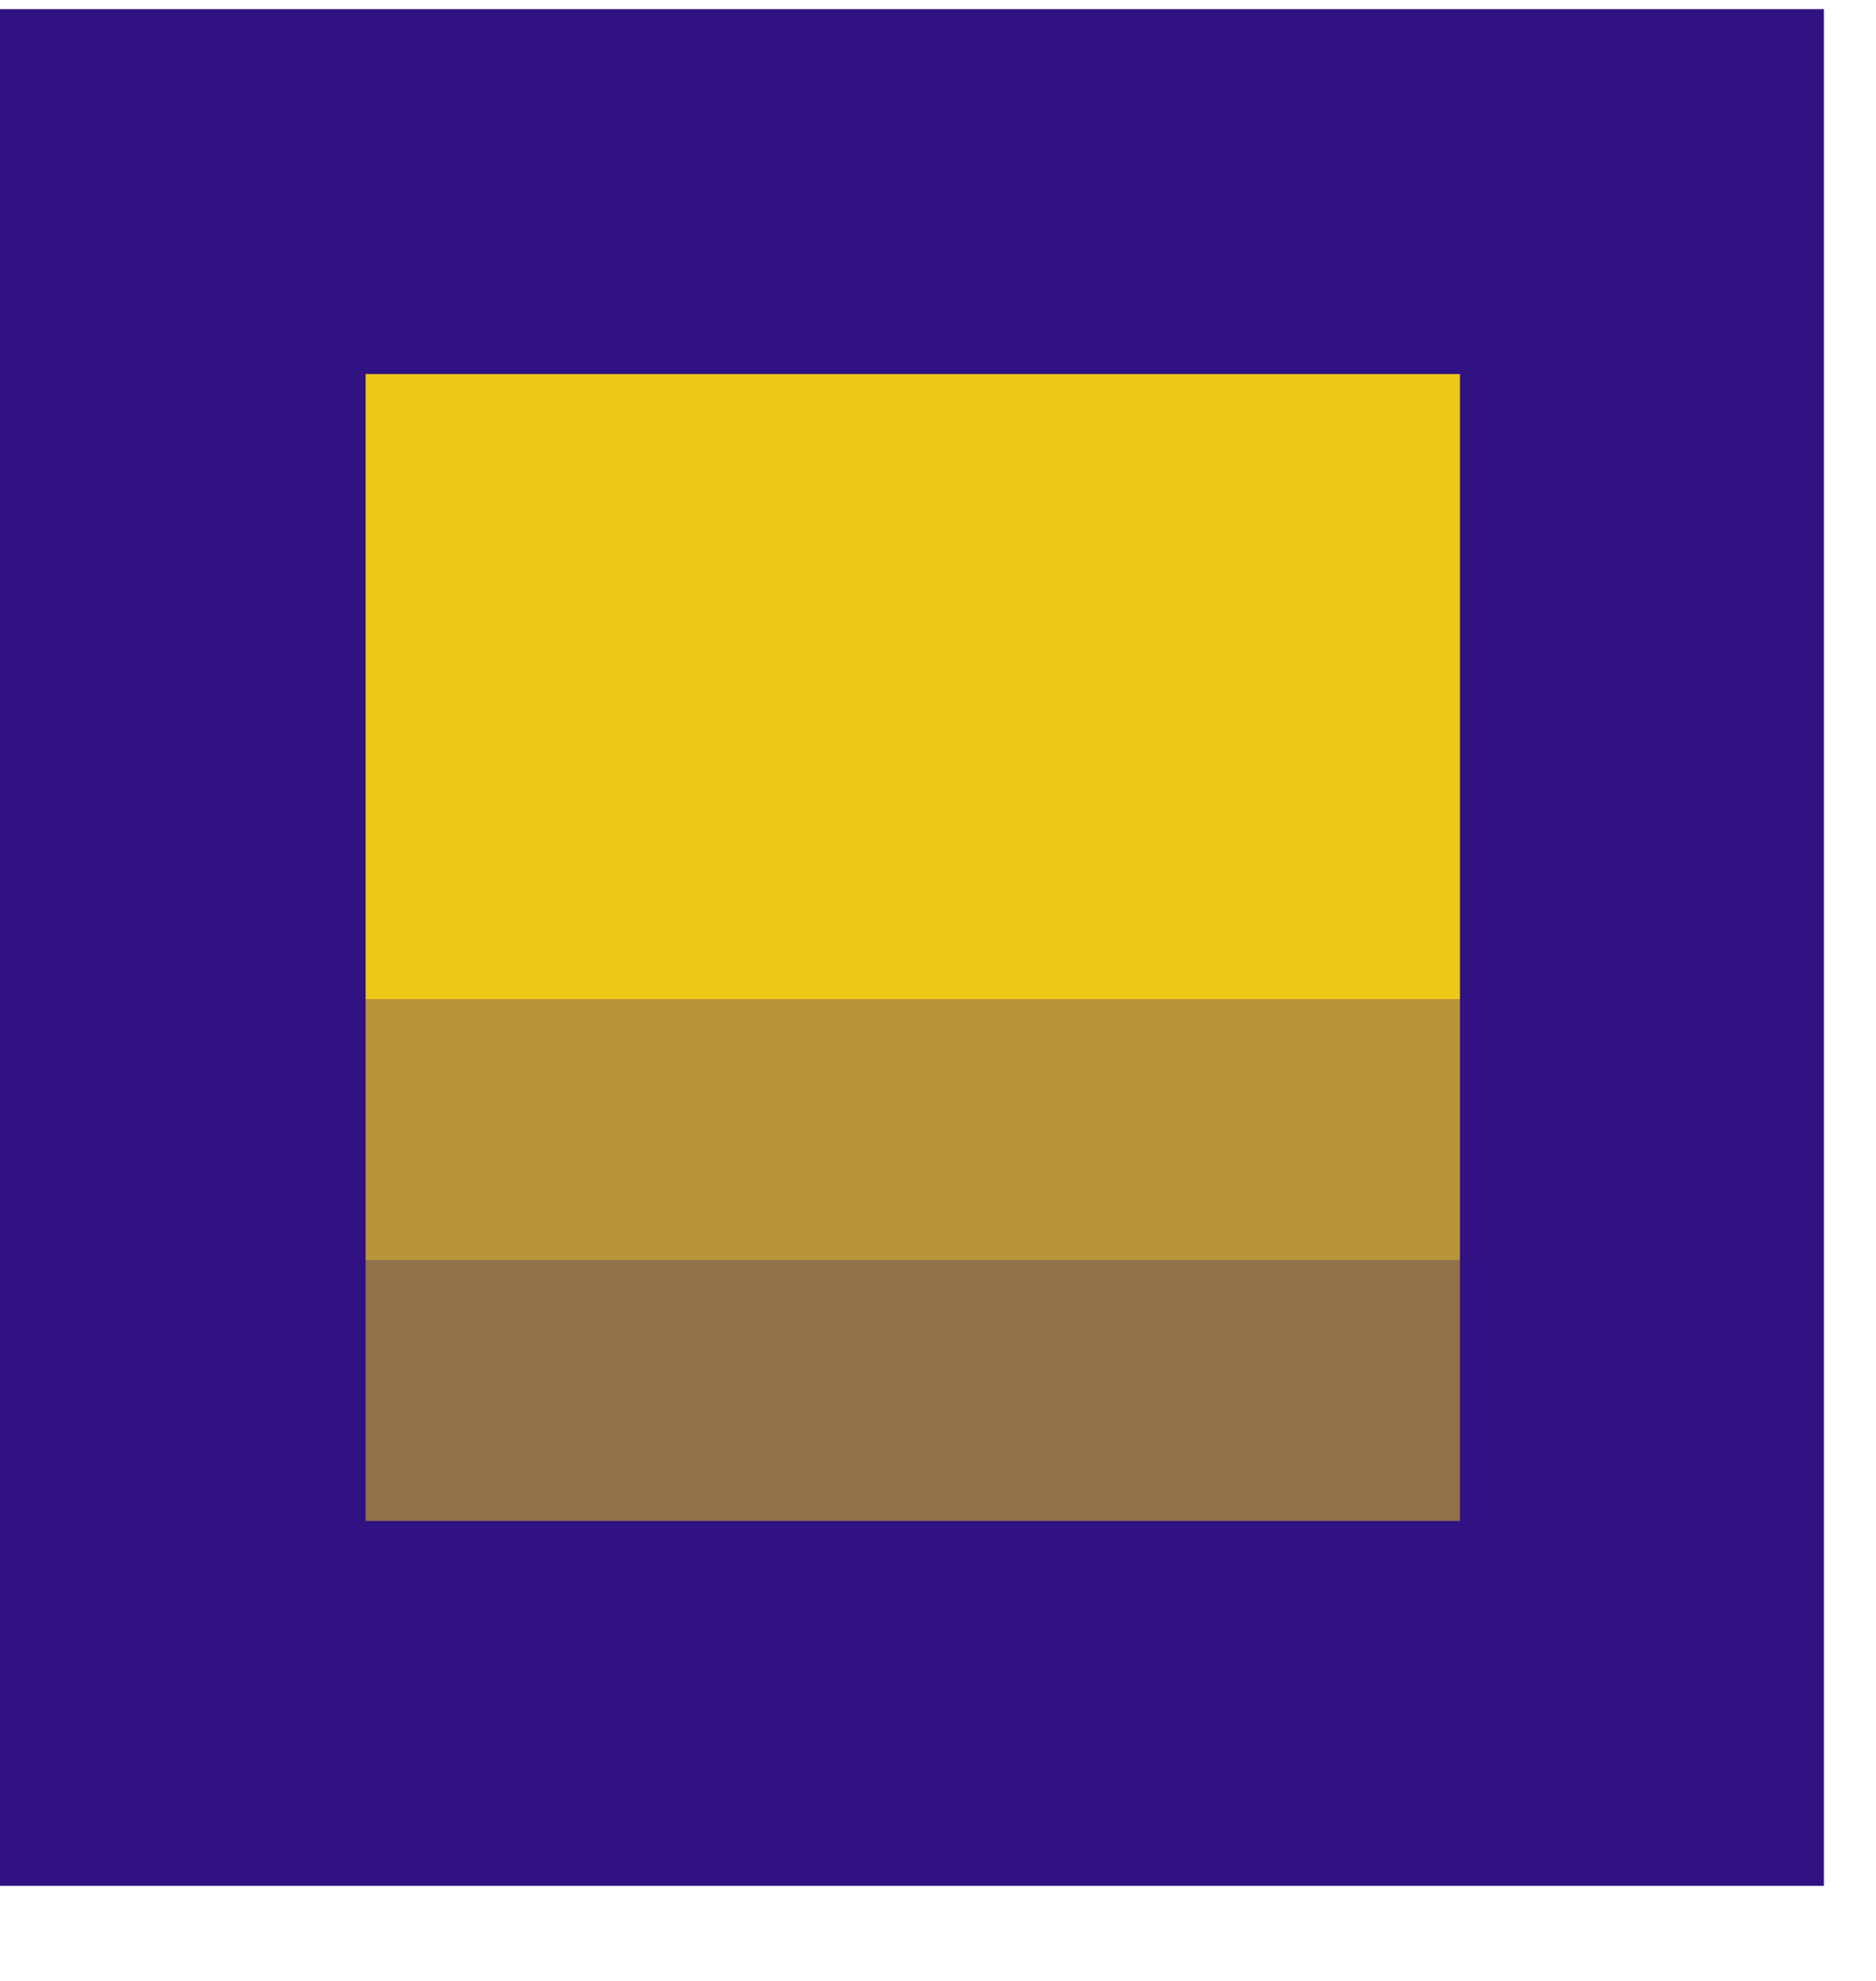
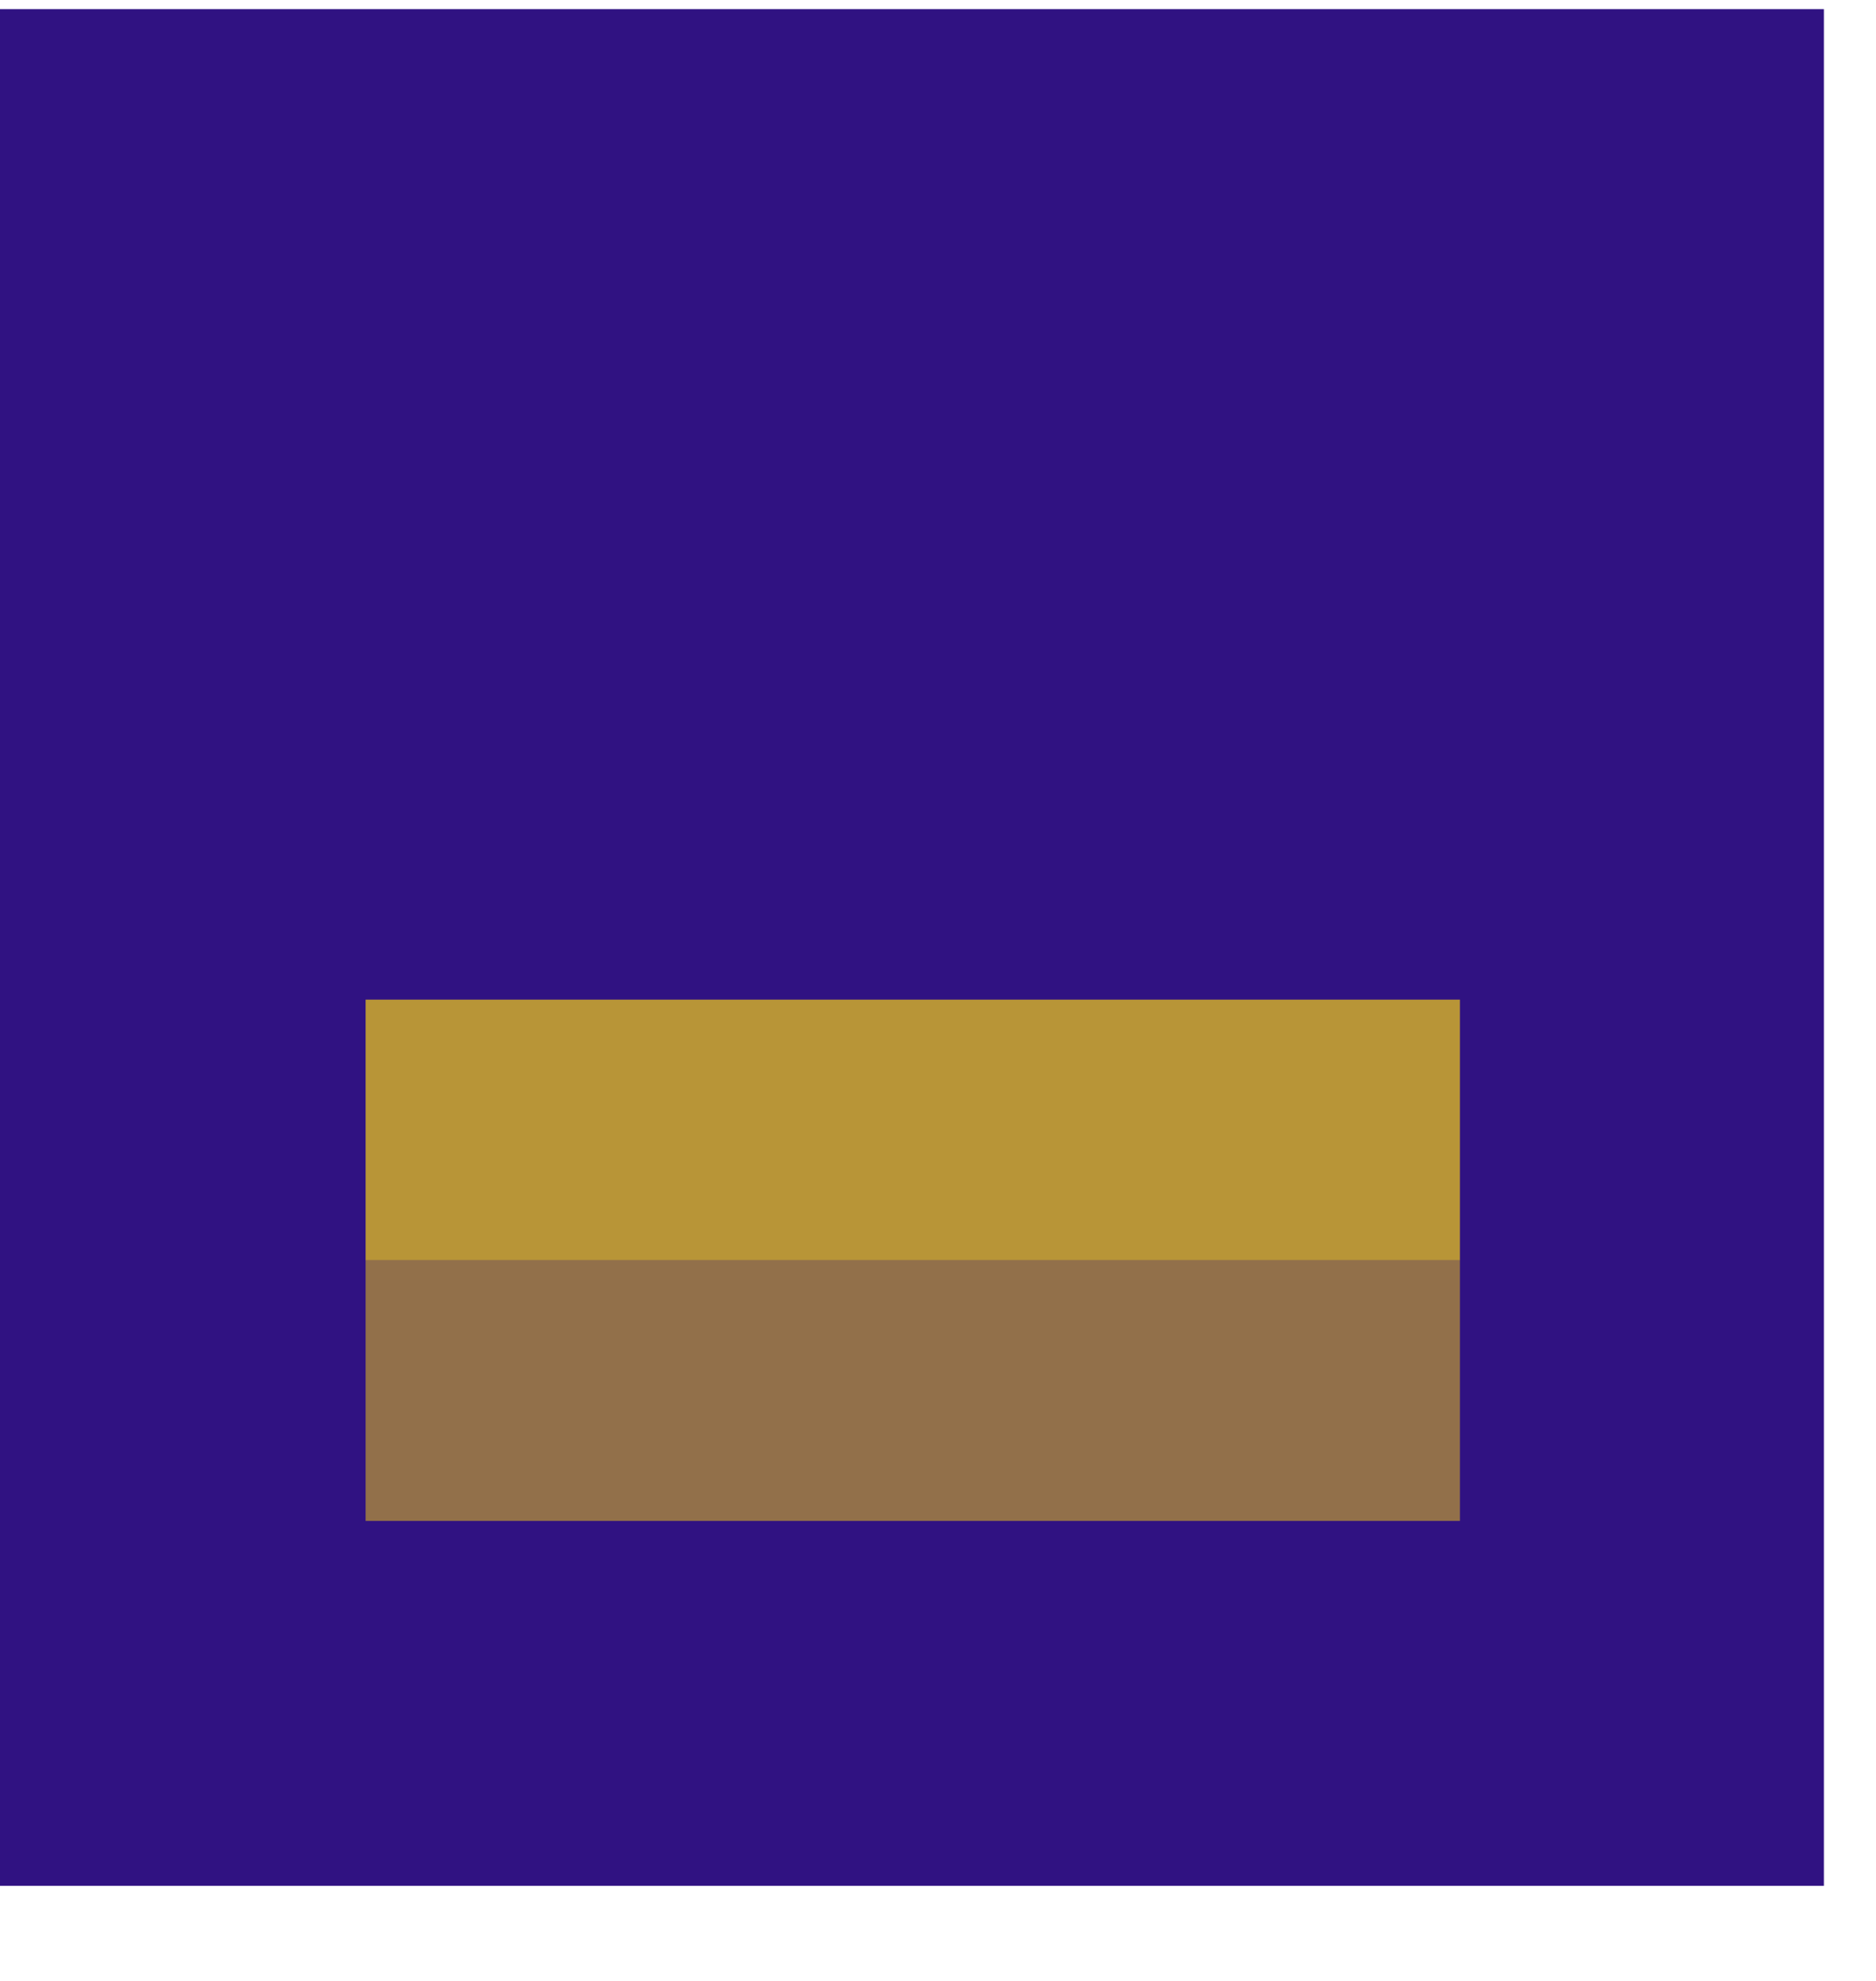
<svg xmlns="http://www.w3.org/2000/svg" width="18" height="19" viewBox="0 0 18 19" fill="none">
  <rect y="0.088" width="17.5" height="18" fill="#301282" />
-   <rect x="3.508" y="3.588" width="10.5" height="6" fill="#EDC817" />
  <rect x="3.508" y="9.588" width="10.5" height="2.5" fill="#B89537" />
  <rect x="3.508" y="12.088" width="10.5" height="2.5" fill="#92704A" />
</svg>